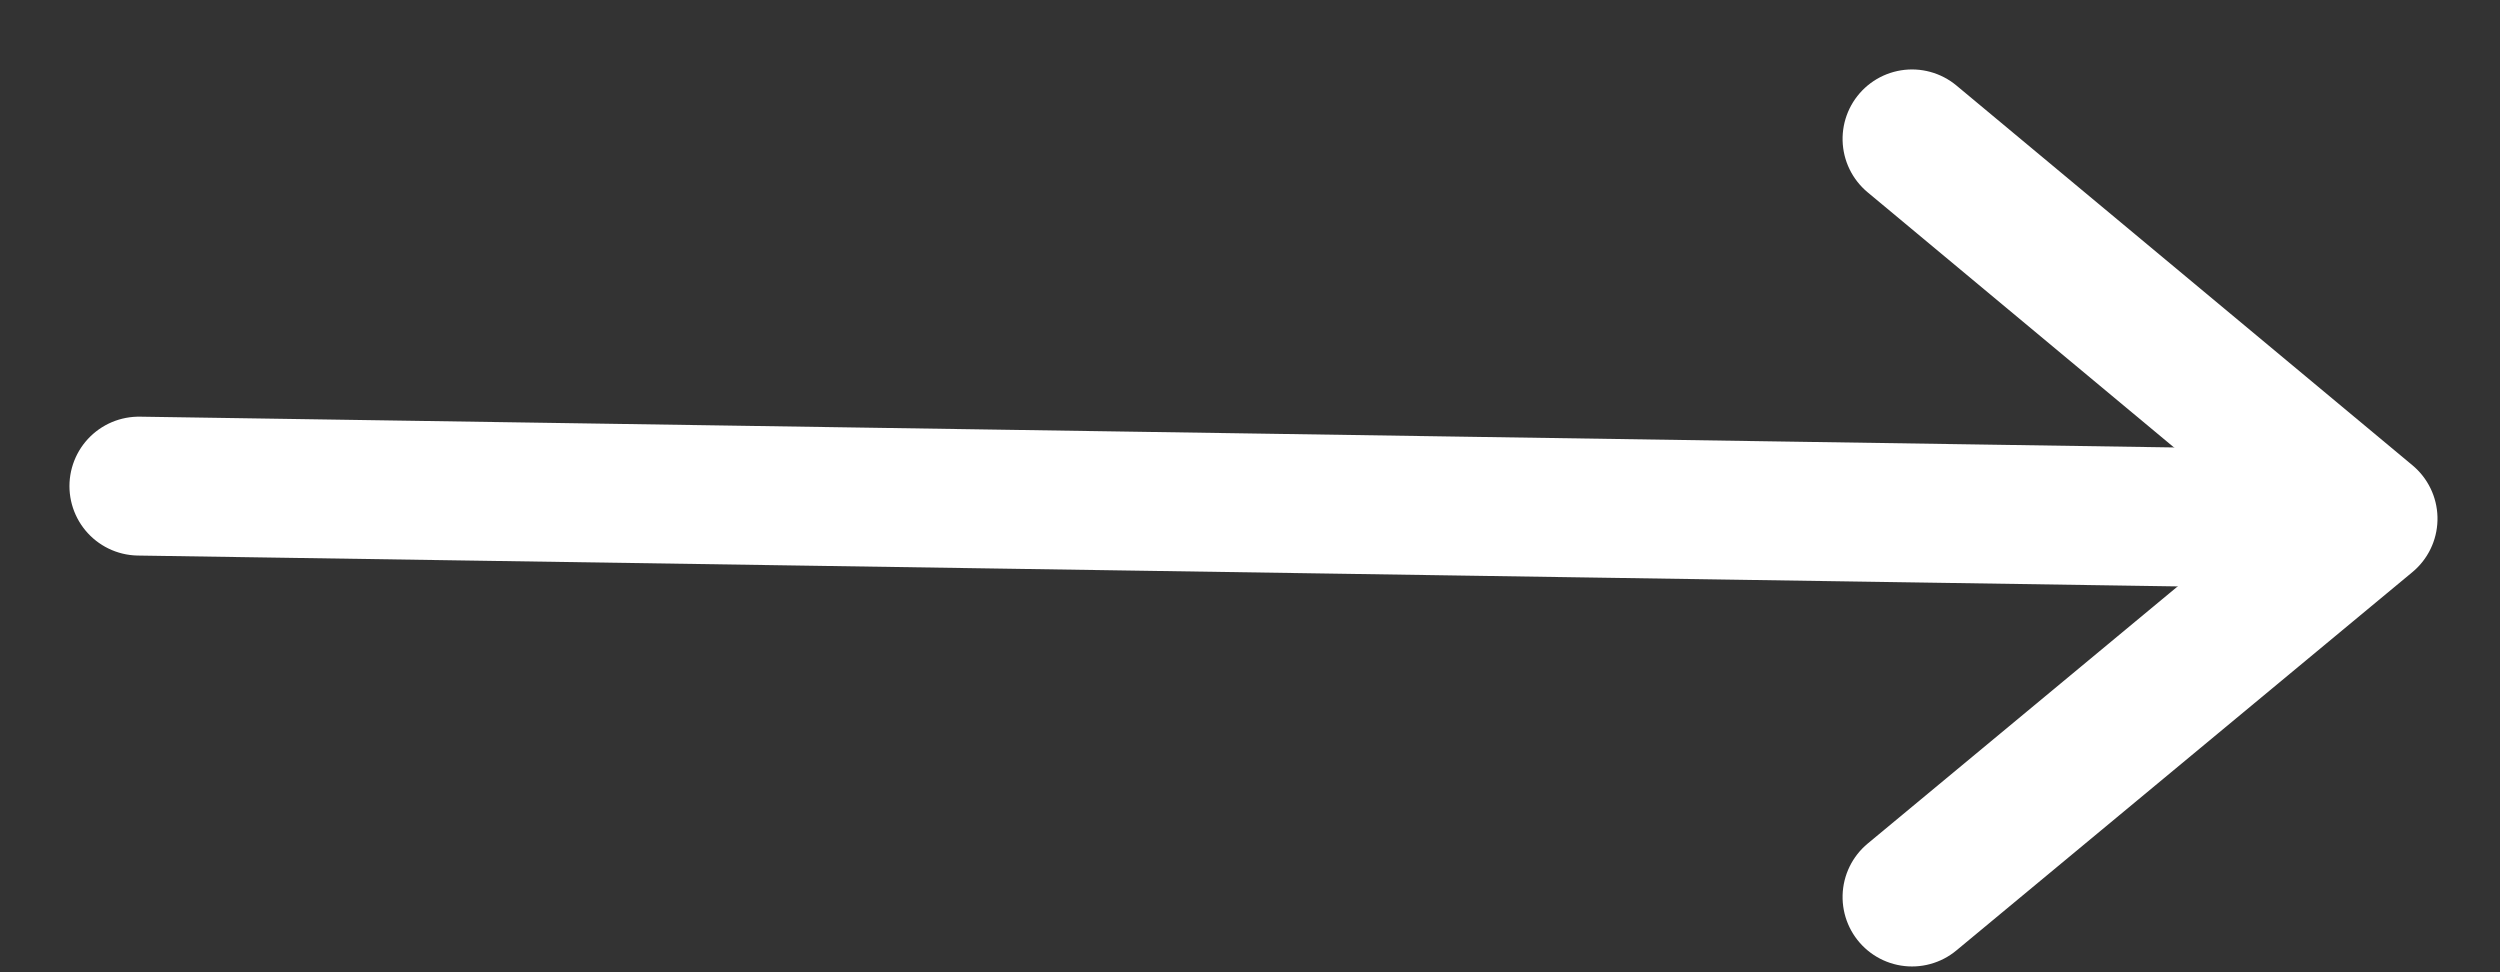
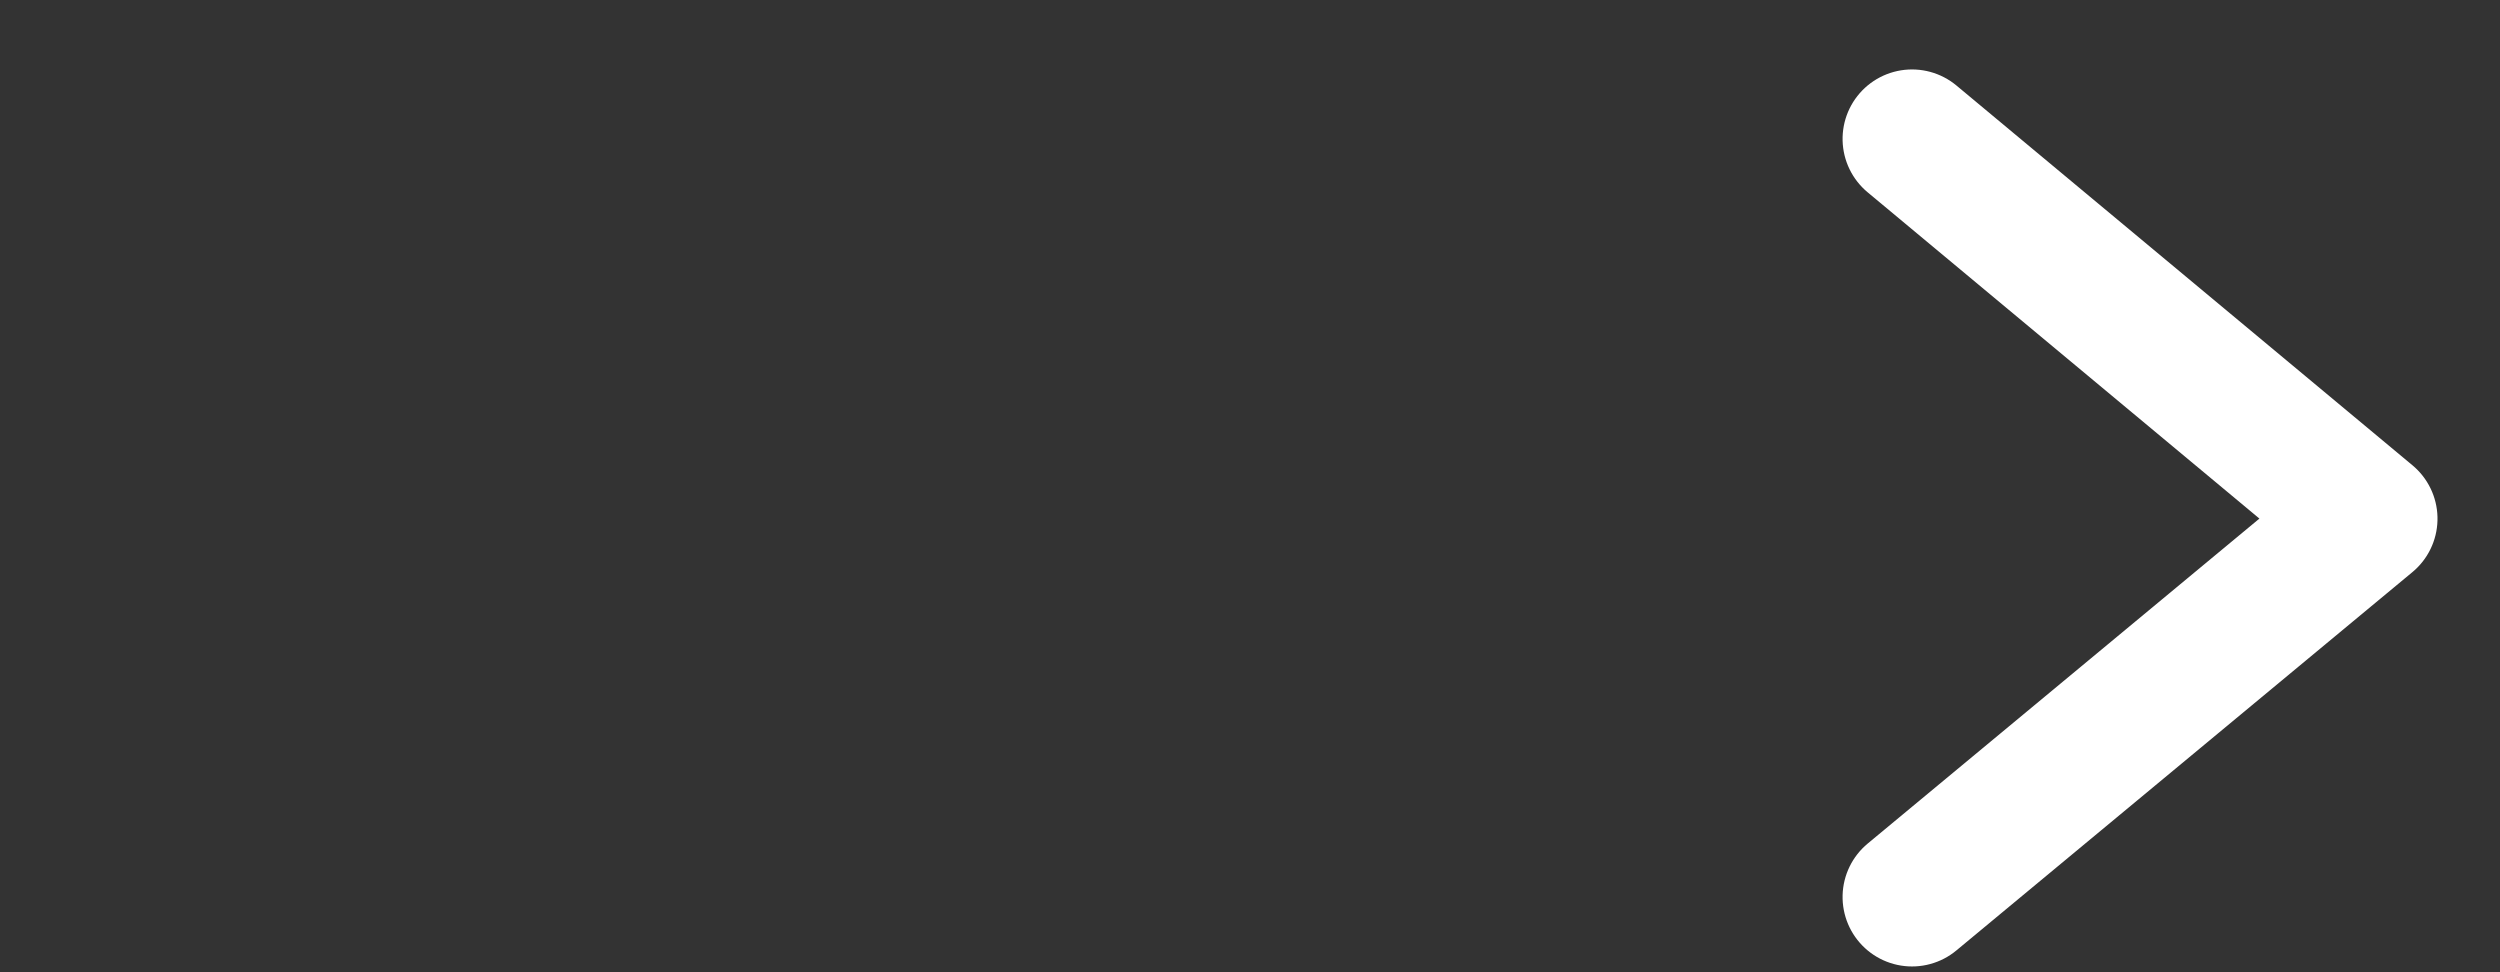
<svg xmlns="http://www.w3.org/2000/svg" width="36px" height="14px" viewBox="0 0 36 14" version="1.1">
  <rect x="0" y="0" width="36" height="14" fill="#333333" stroke="none" />
  <title>Group 2</title>
  <g id="Page-1" stroke="none" stroke-width="1" fill="none" fill-rule="evenodd" stroke-linecap="round">
    <g id="homepage" transform="translate(-171, -1583)" stroke="#FFFFFF" stroke-width="2">
      <g id="Group-16" transform="translate(155, 1565)">
        <g id="Group-2" transform="translate(18, 20)">
-           <line x1="0" y1="5" x2="31" y2="5.469" id="Path-3" />
          <polyline id="Path" stroke-linejoin="round" transform="translate(28.816, 5.459) rotate(-270) translate(-28.816, -5.459) " points="23.357 8.742 28.826 2.175 34.274 8.742" />
        </g>
      </g>
    </g>
  </g>
</svg>